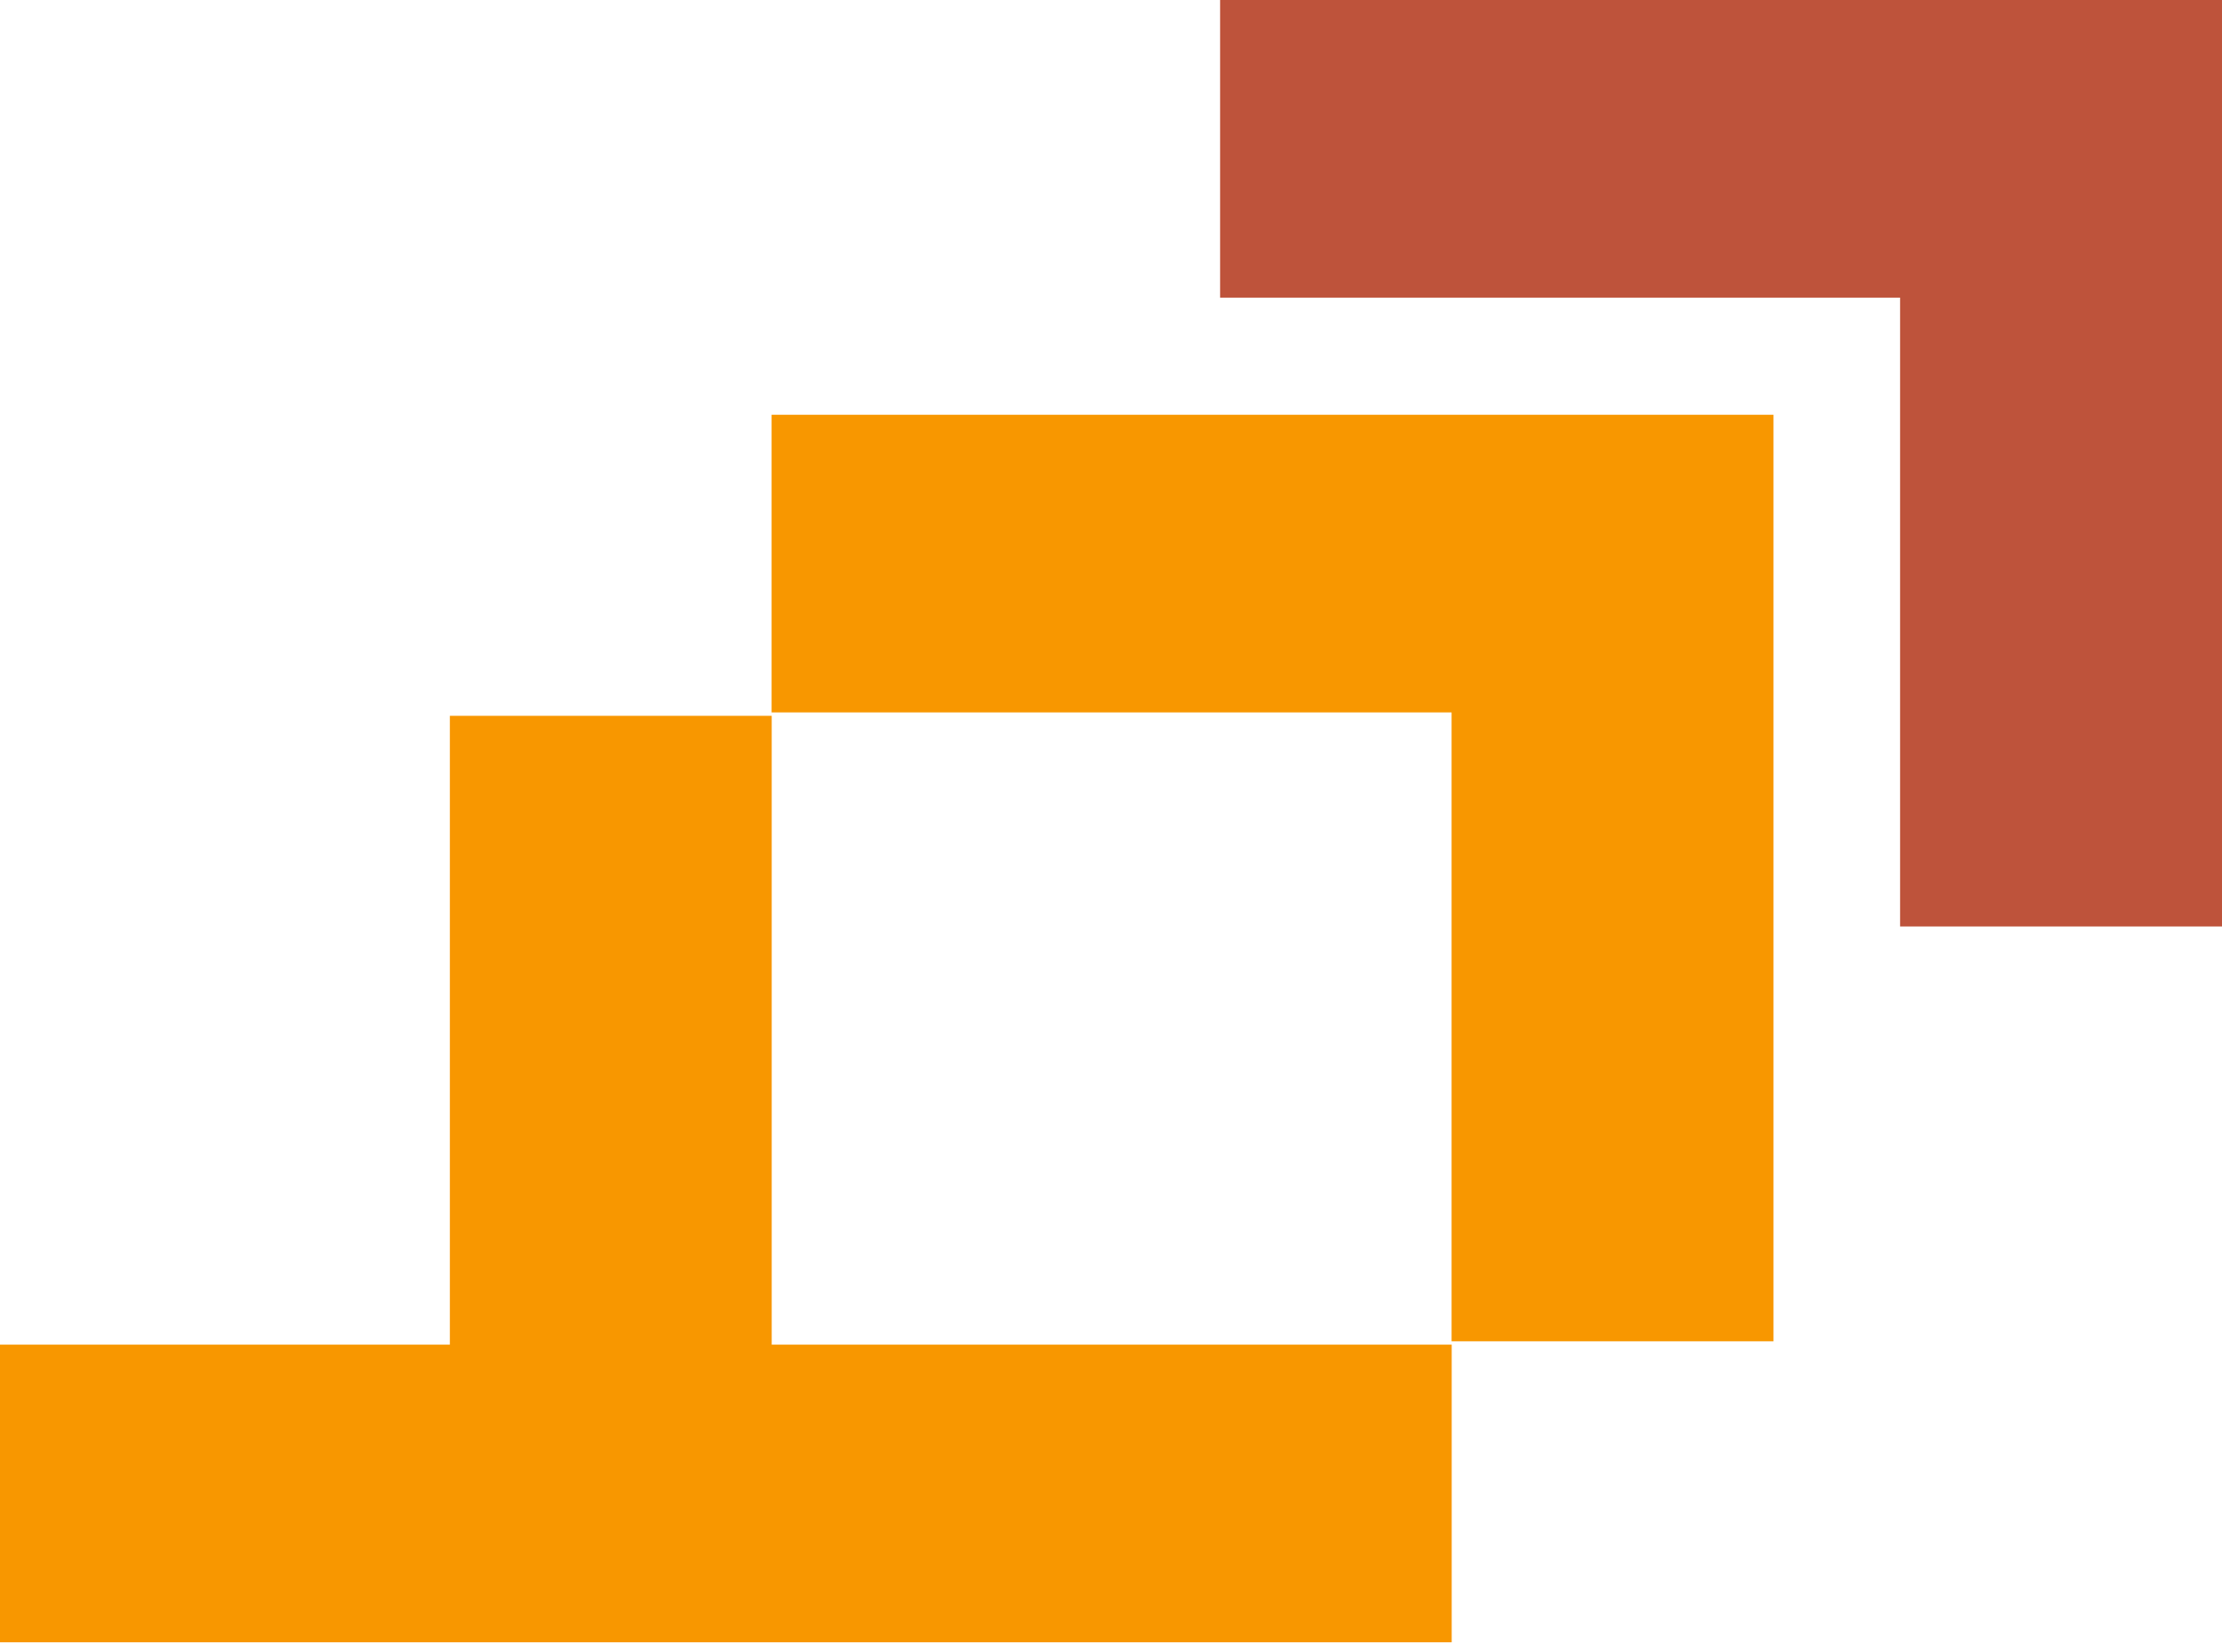
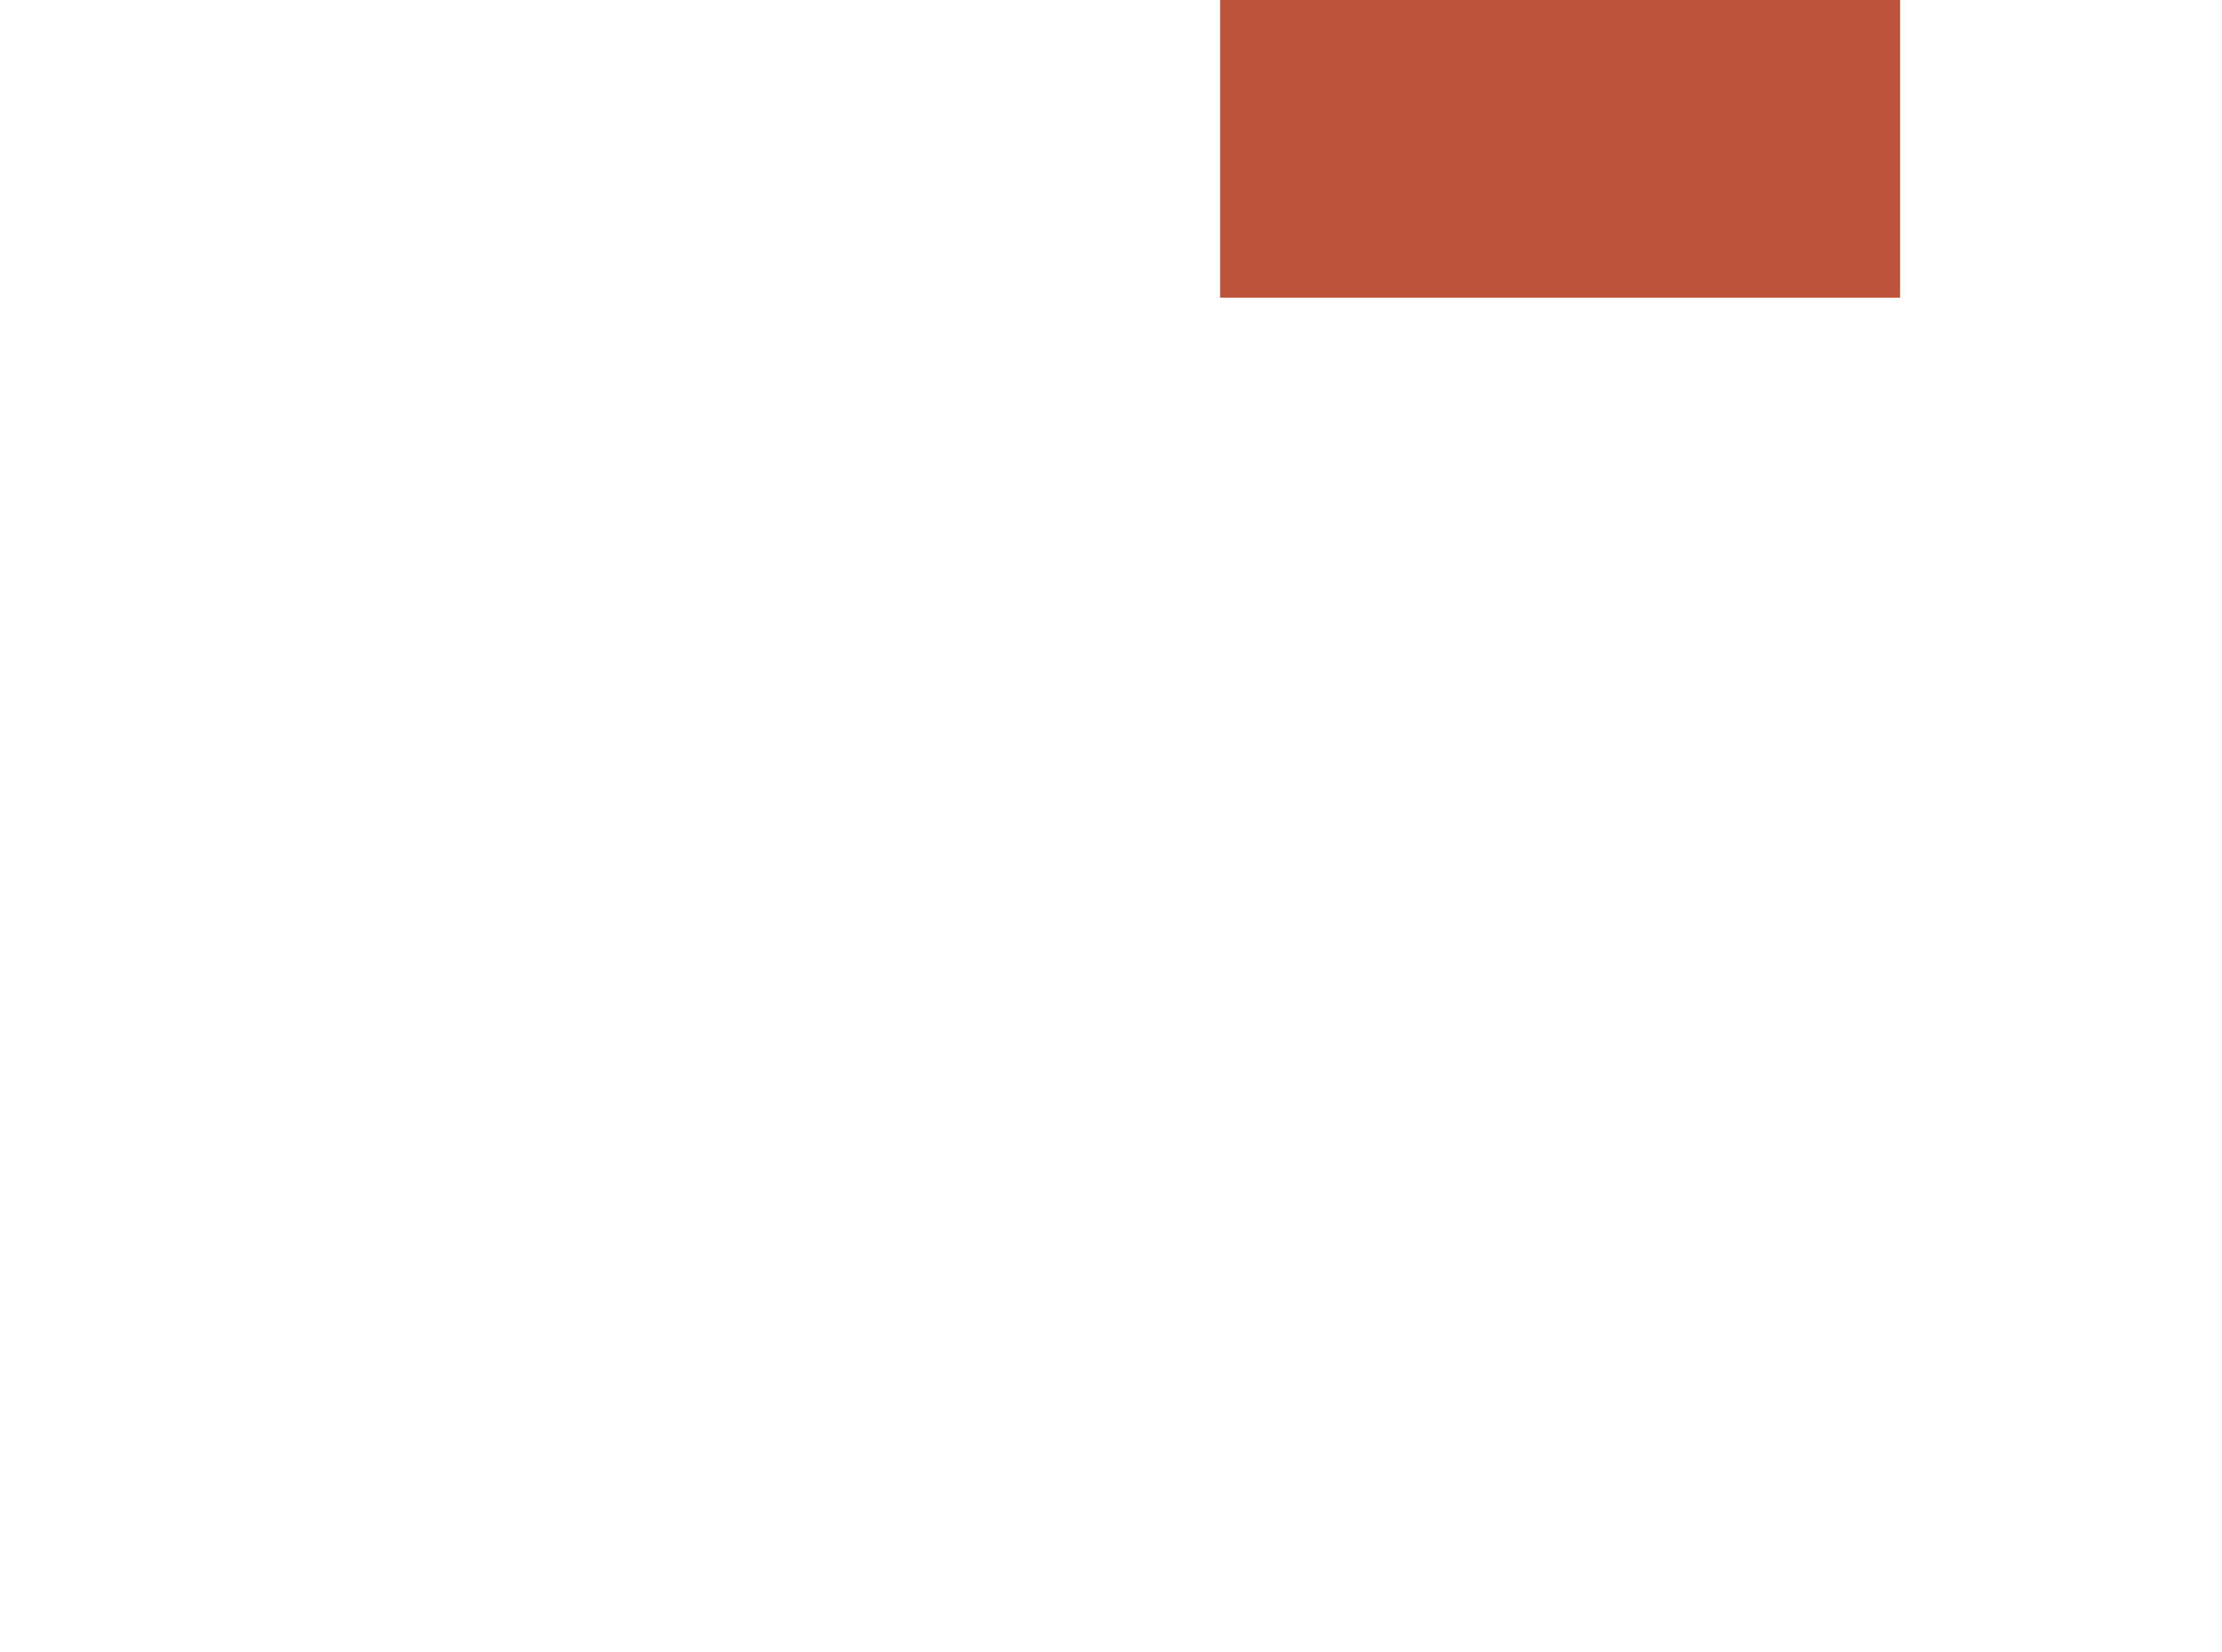
<svg xmlns="http://www.w3.org/2000/svg" width="39" height="29" viewBox="0 0 39 29" fill="none">
-   <path d="M33.35 5.225V16.264H39V0H21.415V5.225H33.35Z" fill="#BE533B" />
-   <path d="M25.478 12.506V23.546H31.128V7.281H13.543V12.506H25.478Z" fill="#F89700" />
-   <path d="M25.48 23.605H13.545V12.566H7.896V23.605H0V28.83H25.48V23.605Z" fill="#F89700" />
+   <path d="M33.35 5.225V16.264V0H21.415V5.225H33.35Z" fill="#BE533B" />
</svg>